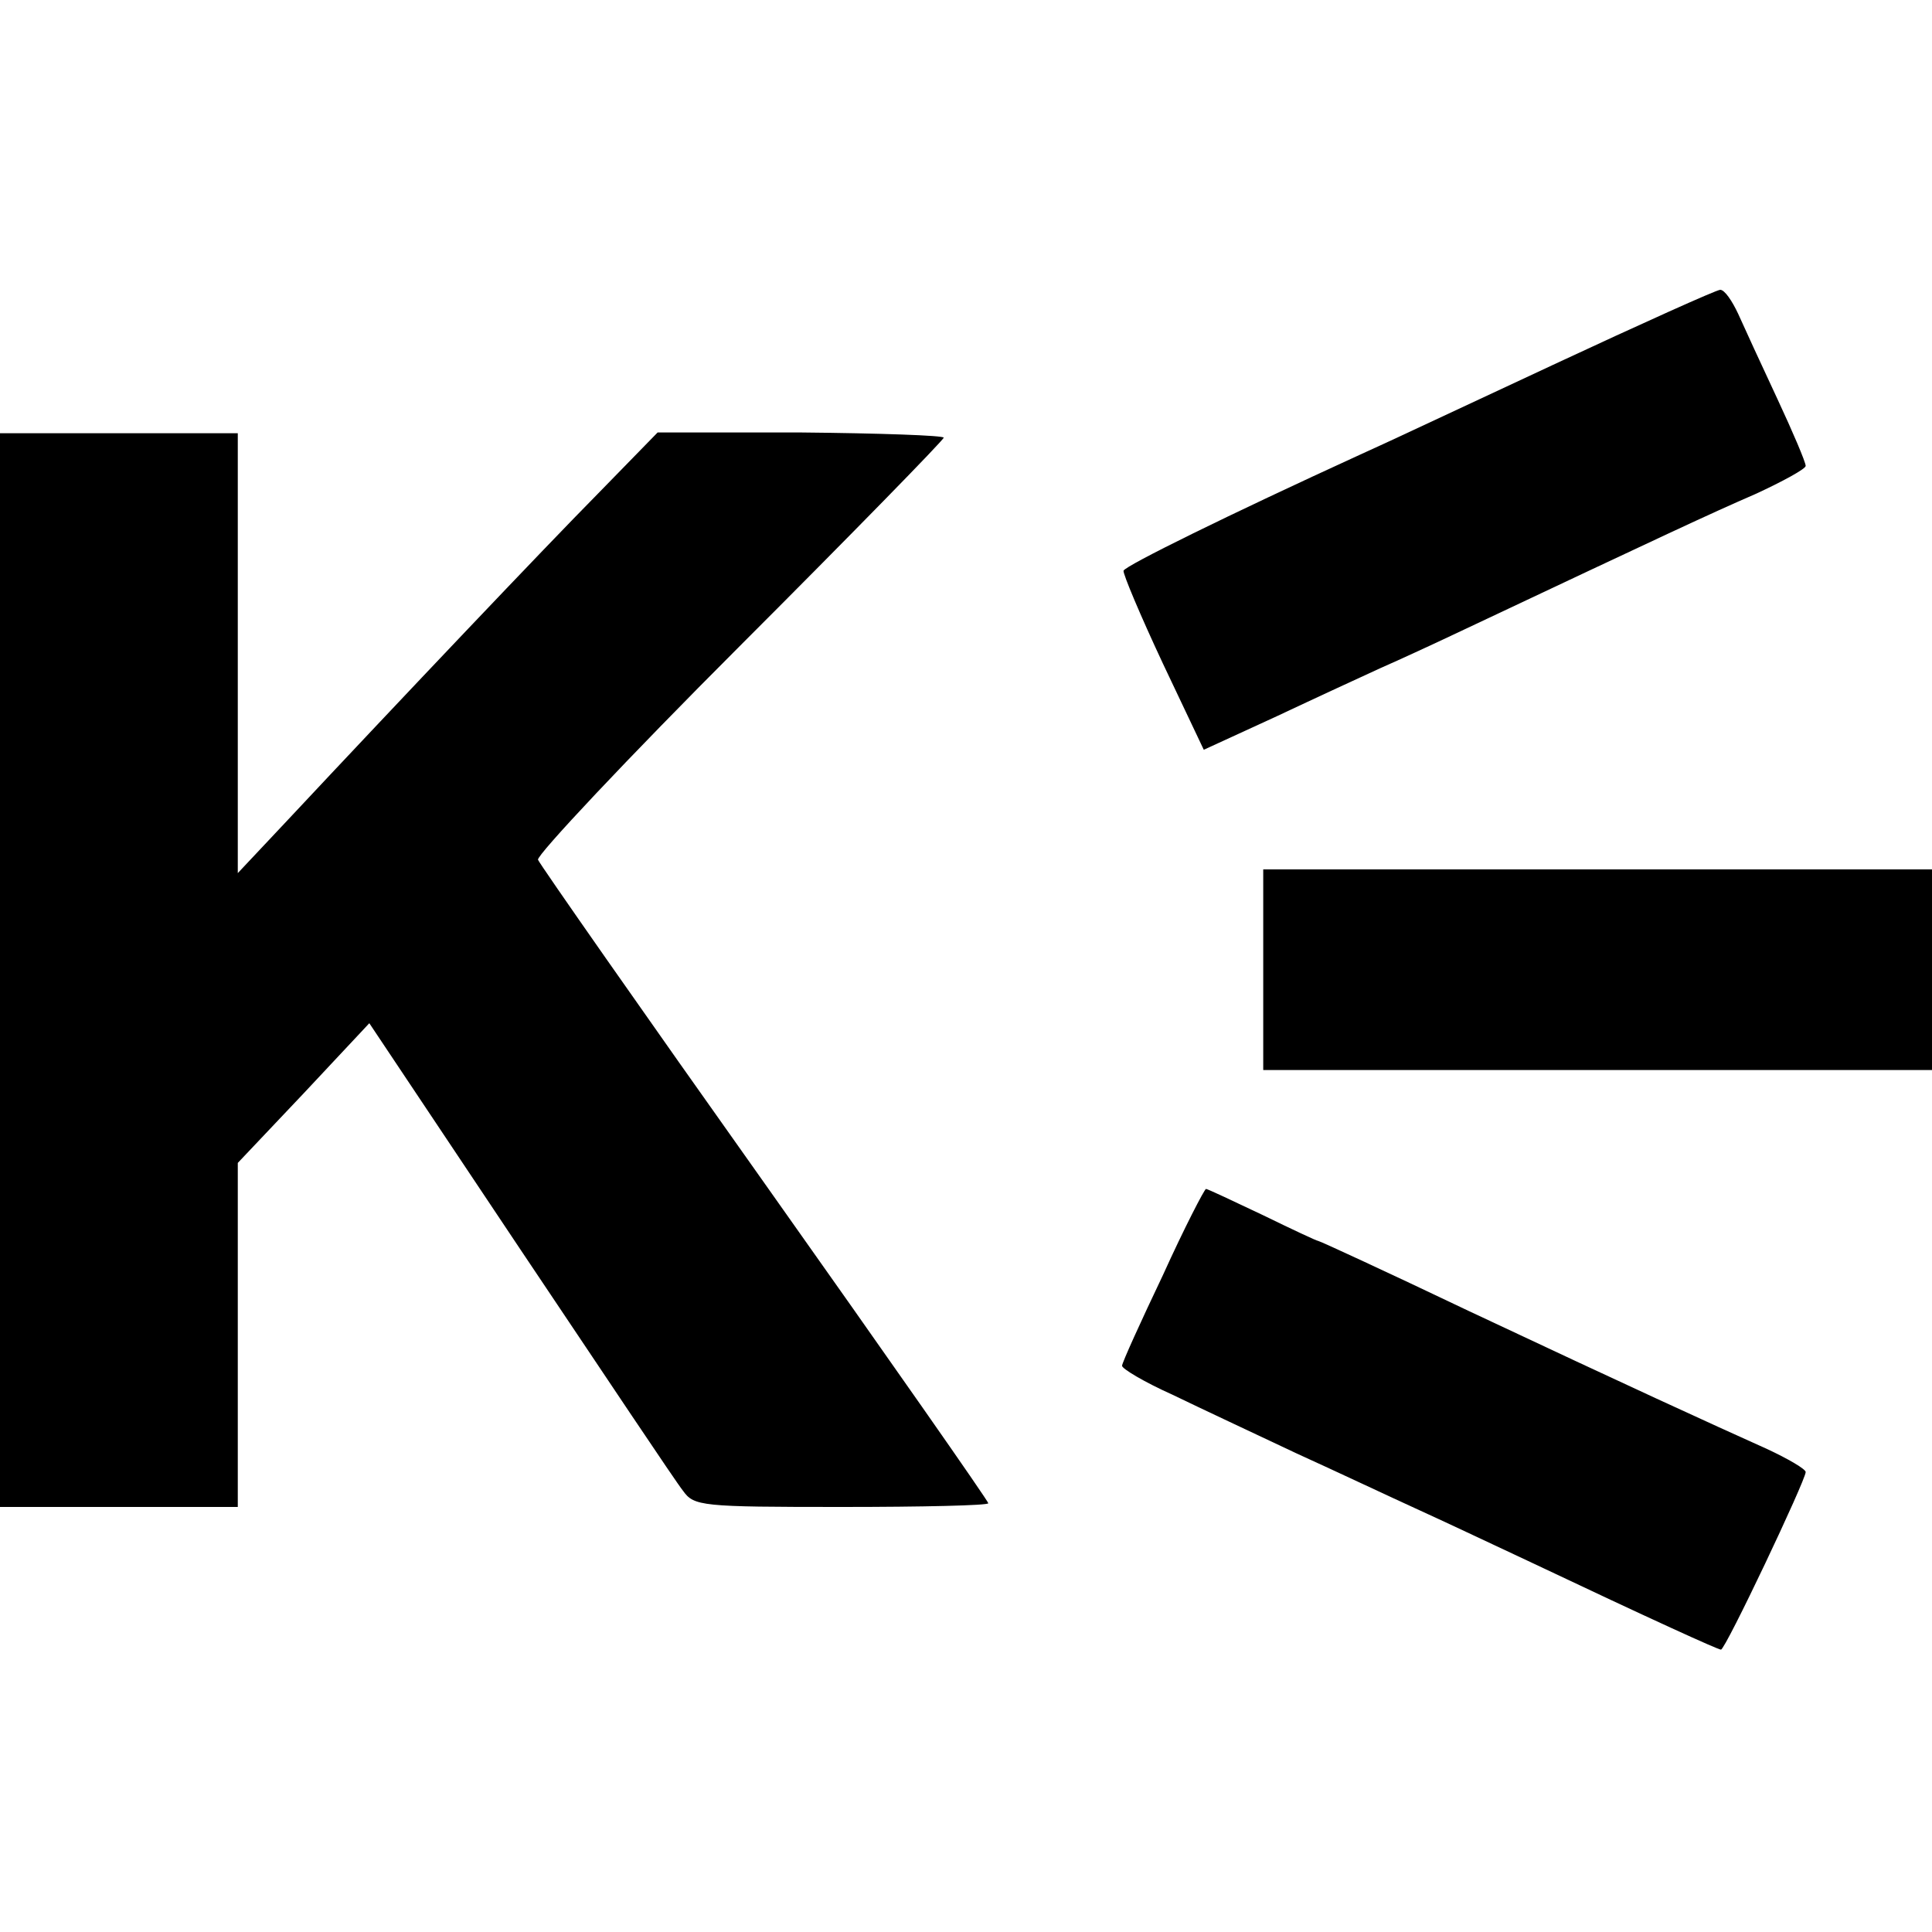
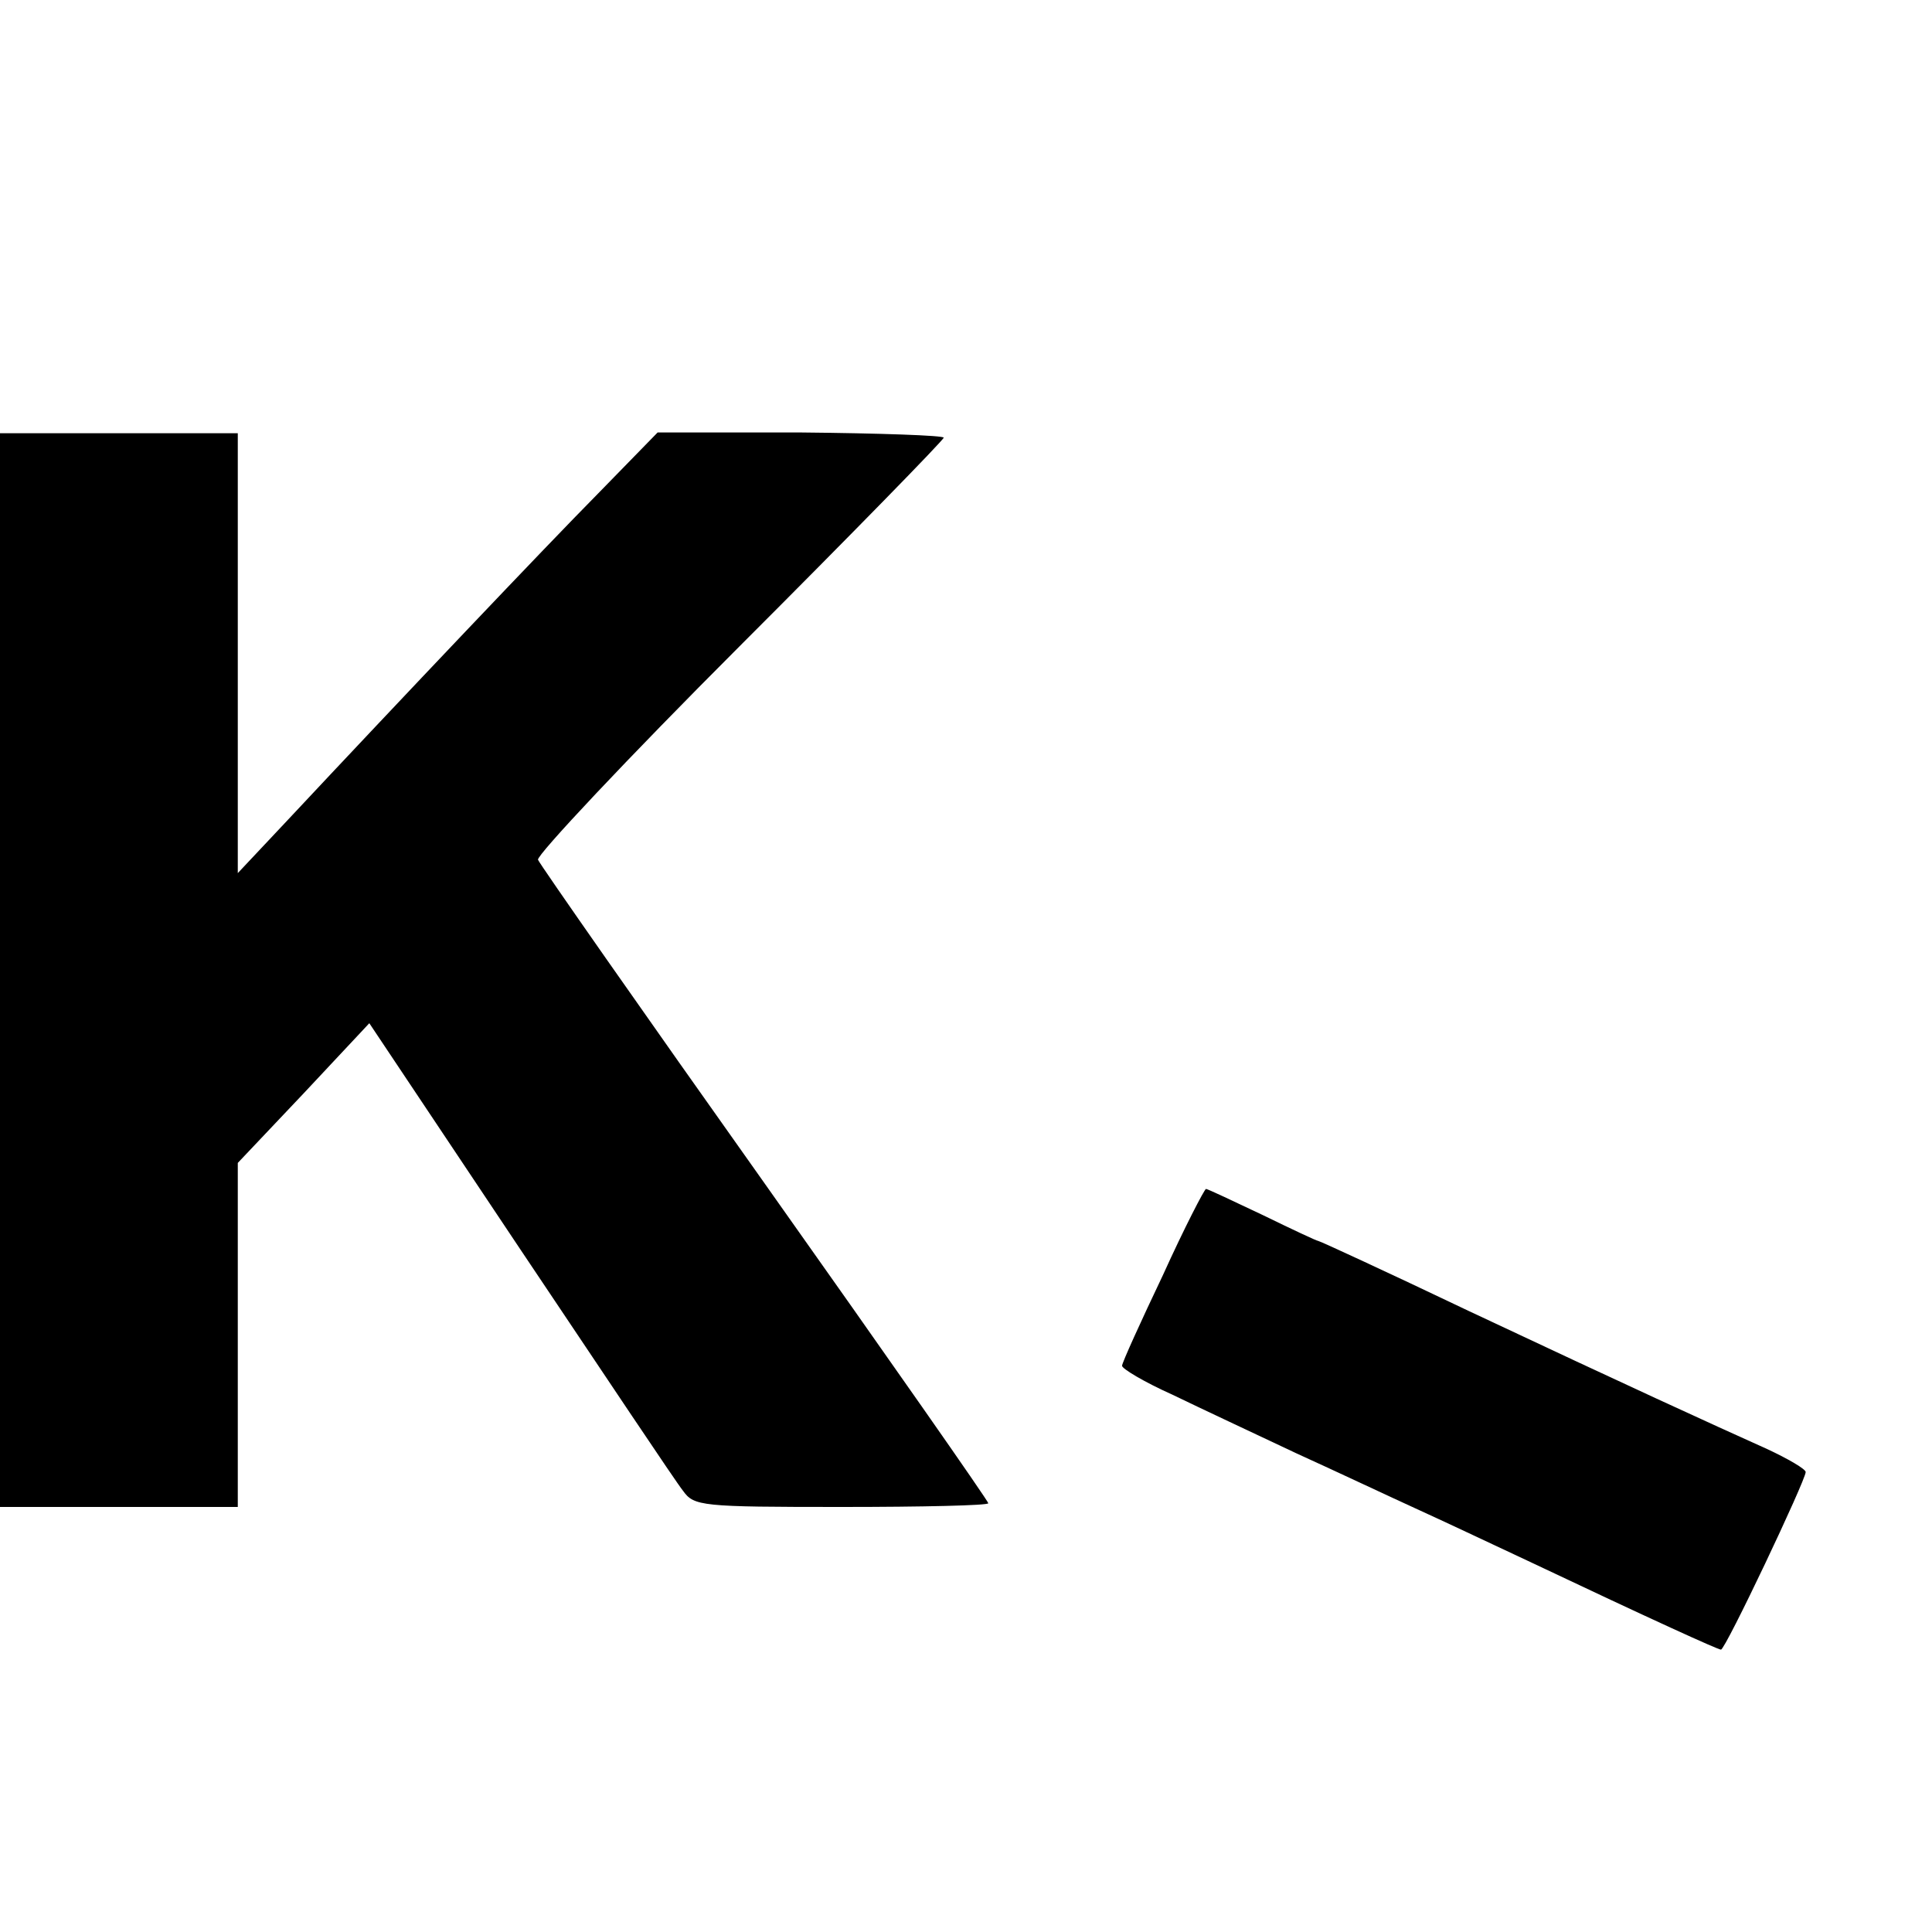
<svg xmlns="http://www.w3.org/2000/svg" version="1.0" width="260pt" height="260pt" viewBox="0 0 260 260" preserveAspectRatio="xMidYMid meet">
  <g transform="translate(0,260) scale(0.1,-0.1)" fill="#000000" stroke="none">
-     <path d="M2090 2109 c-118 -55 -235 -110 -260 -121 -177 -81 -315 -149 -318 -156 -1 -4 23 -61 53 -125 l55 -116 98 45 c53 25 116 54 140 65 23 10 75 34 115 53 265 125 329 155 389 181 37 17 68 34 68 38 0 5 -17 45 -38 90 -21 45 -45 97 -53 115 -8 17 -18 32 -24 32 -5 0 -107 -46 -225 -101z" />
    <path d="M0 1295 l0 -723 160 0 160 0 0 232 0 231 89 94 88 94 203 -304 c112 -167 210 -314 219 -325 15 -21 24 -22 214 -22 108 0 197 2 197 5 0 3 -135 196 -300 429 -166 234 -303 430 -306 437 -2 6 120 136 271 287 151 151 275 278 275 281 0 3 -87 6 -192 7 l-193 0 -80 -82 c-73 -74 -261 -272 -422 -444 l-63 -67 0 296 0 296 -160 0 -160 0 0 -722z" />
-     <path d="M1700 1295 l0 -135 450 0 450 0 0 135 0 135 -450 0 -450 0 0 -135z" />
    <path d="M1565 884 c-30 -63 -55 -118 -55 -122 0 -4 30 -22 68 -39 37 -18 112 -53 167 -79 55 -25 127 -59 160 -74 33 -15 101 -47 150 -70 171 -81 257 -120 261 -120 6 0 114 228 114 239 0 4 -24 18 -52 31 -80 36 -183 83 -402 186 -109 52 -200 94 -202 94 -2 0 -36 16 -75 35 -40 19 -74 35 -76 35 -2 0 -29 -52 -58 -116z" />
  </g>
</svg>